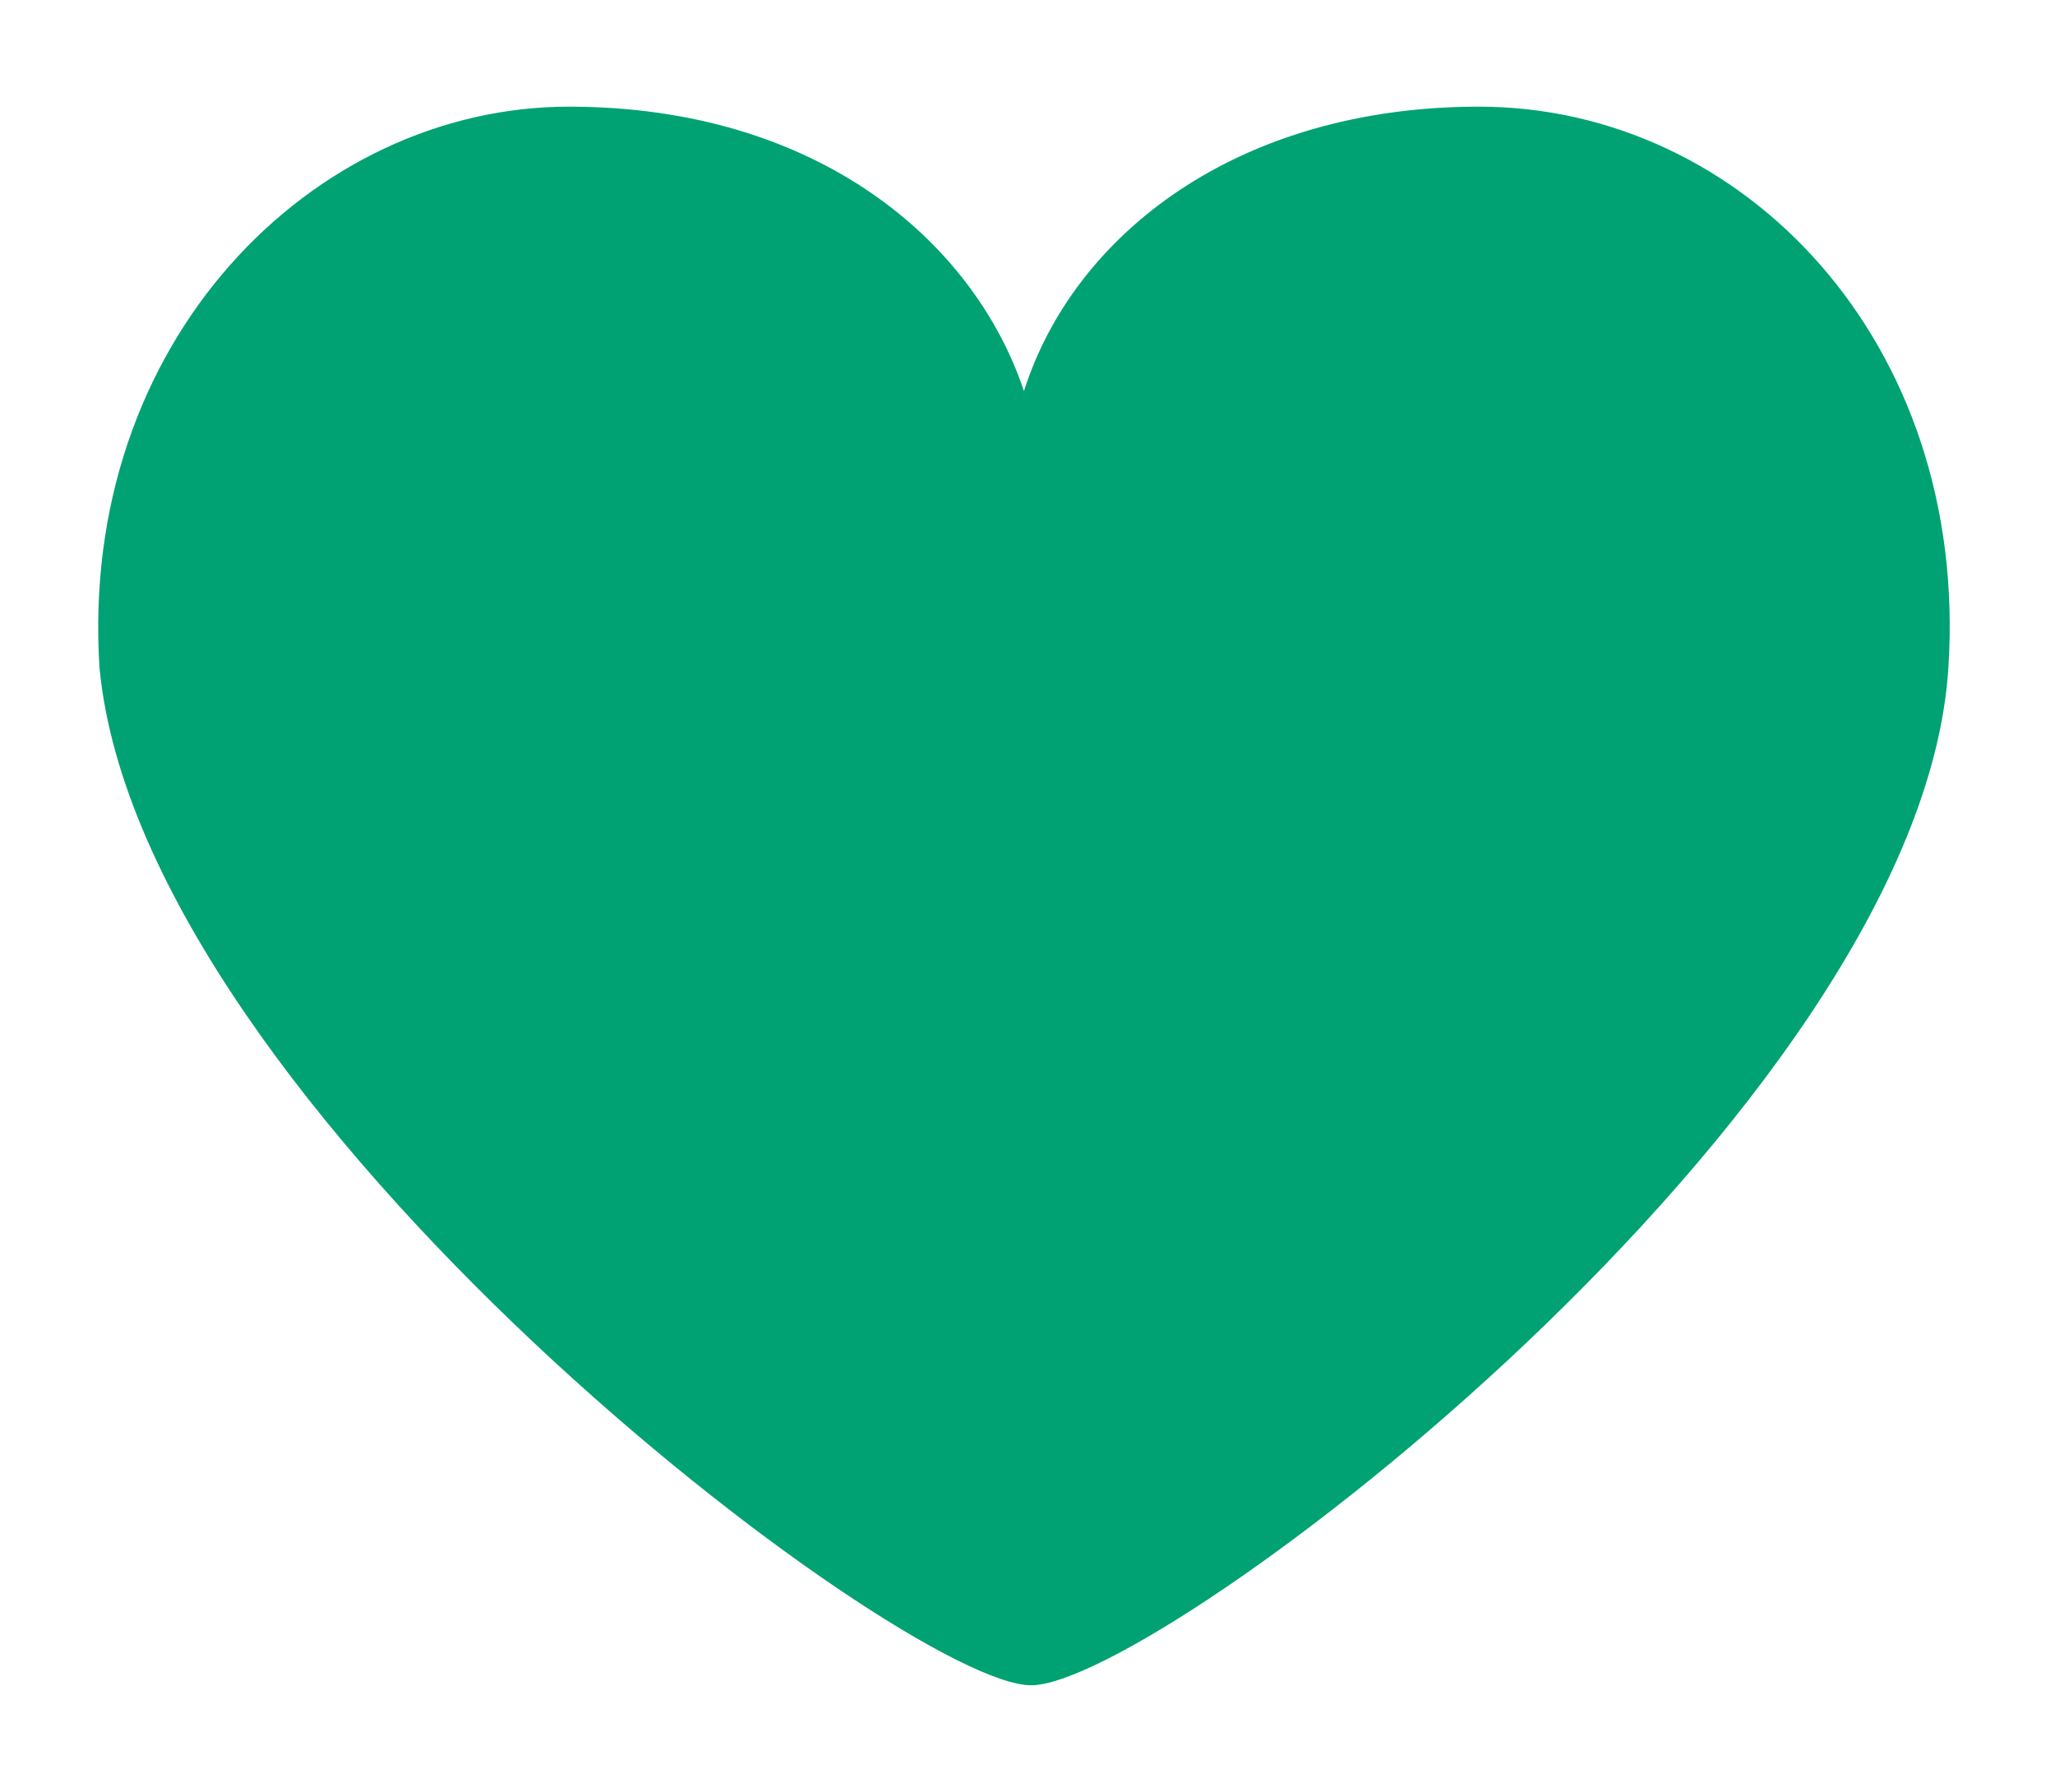
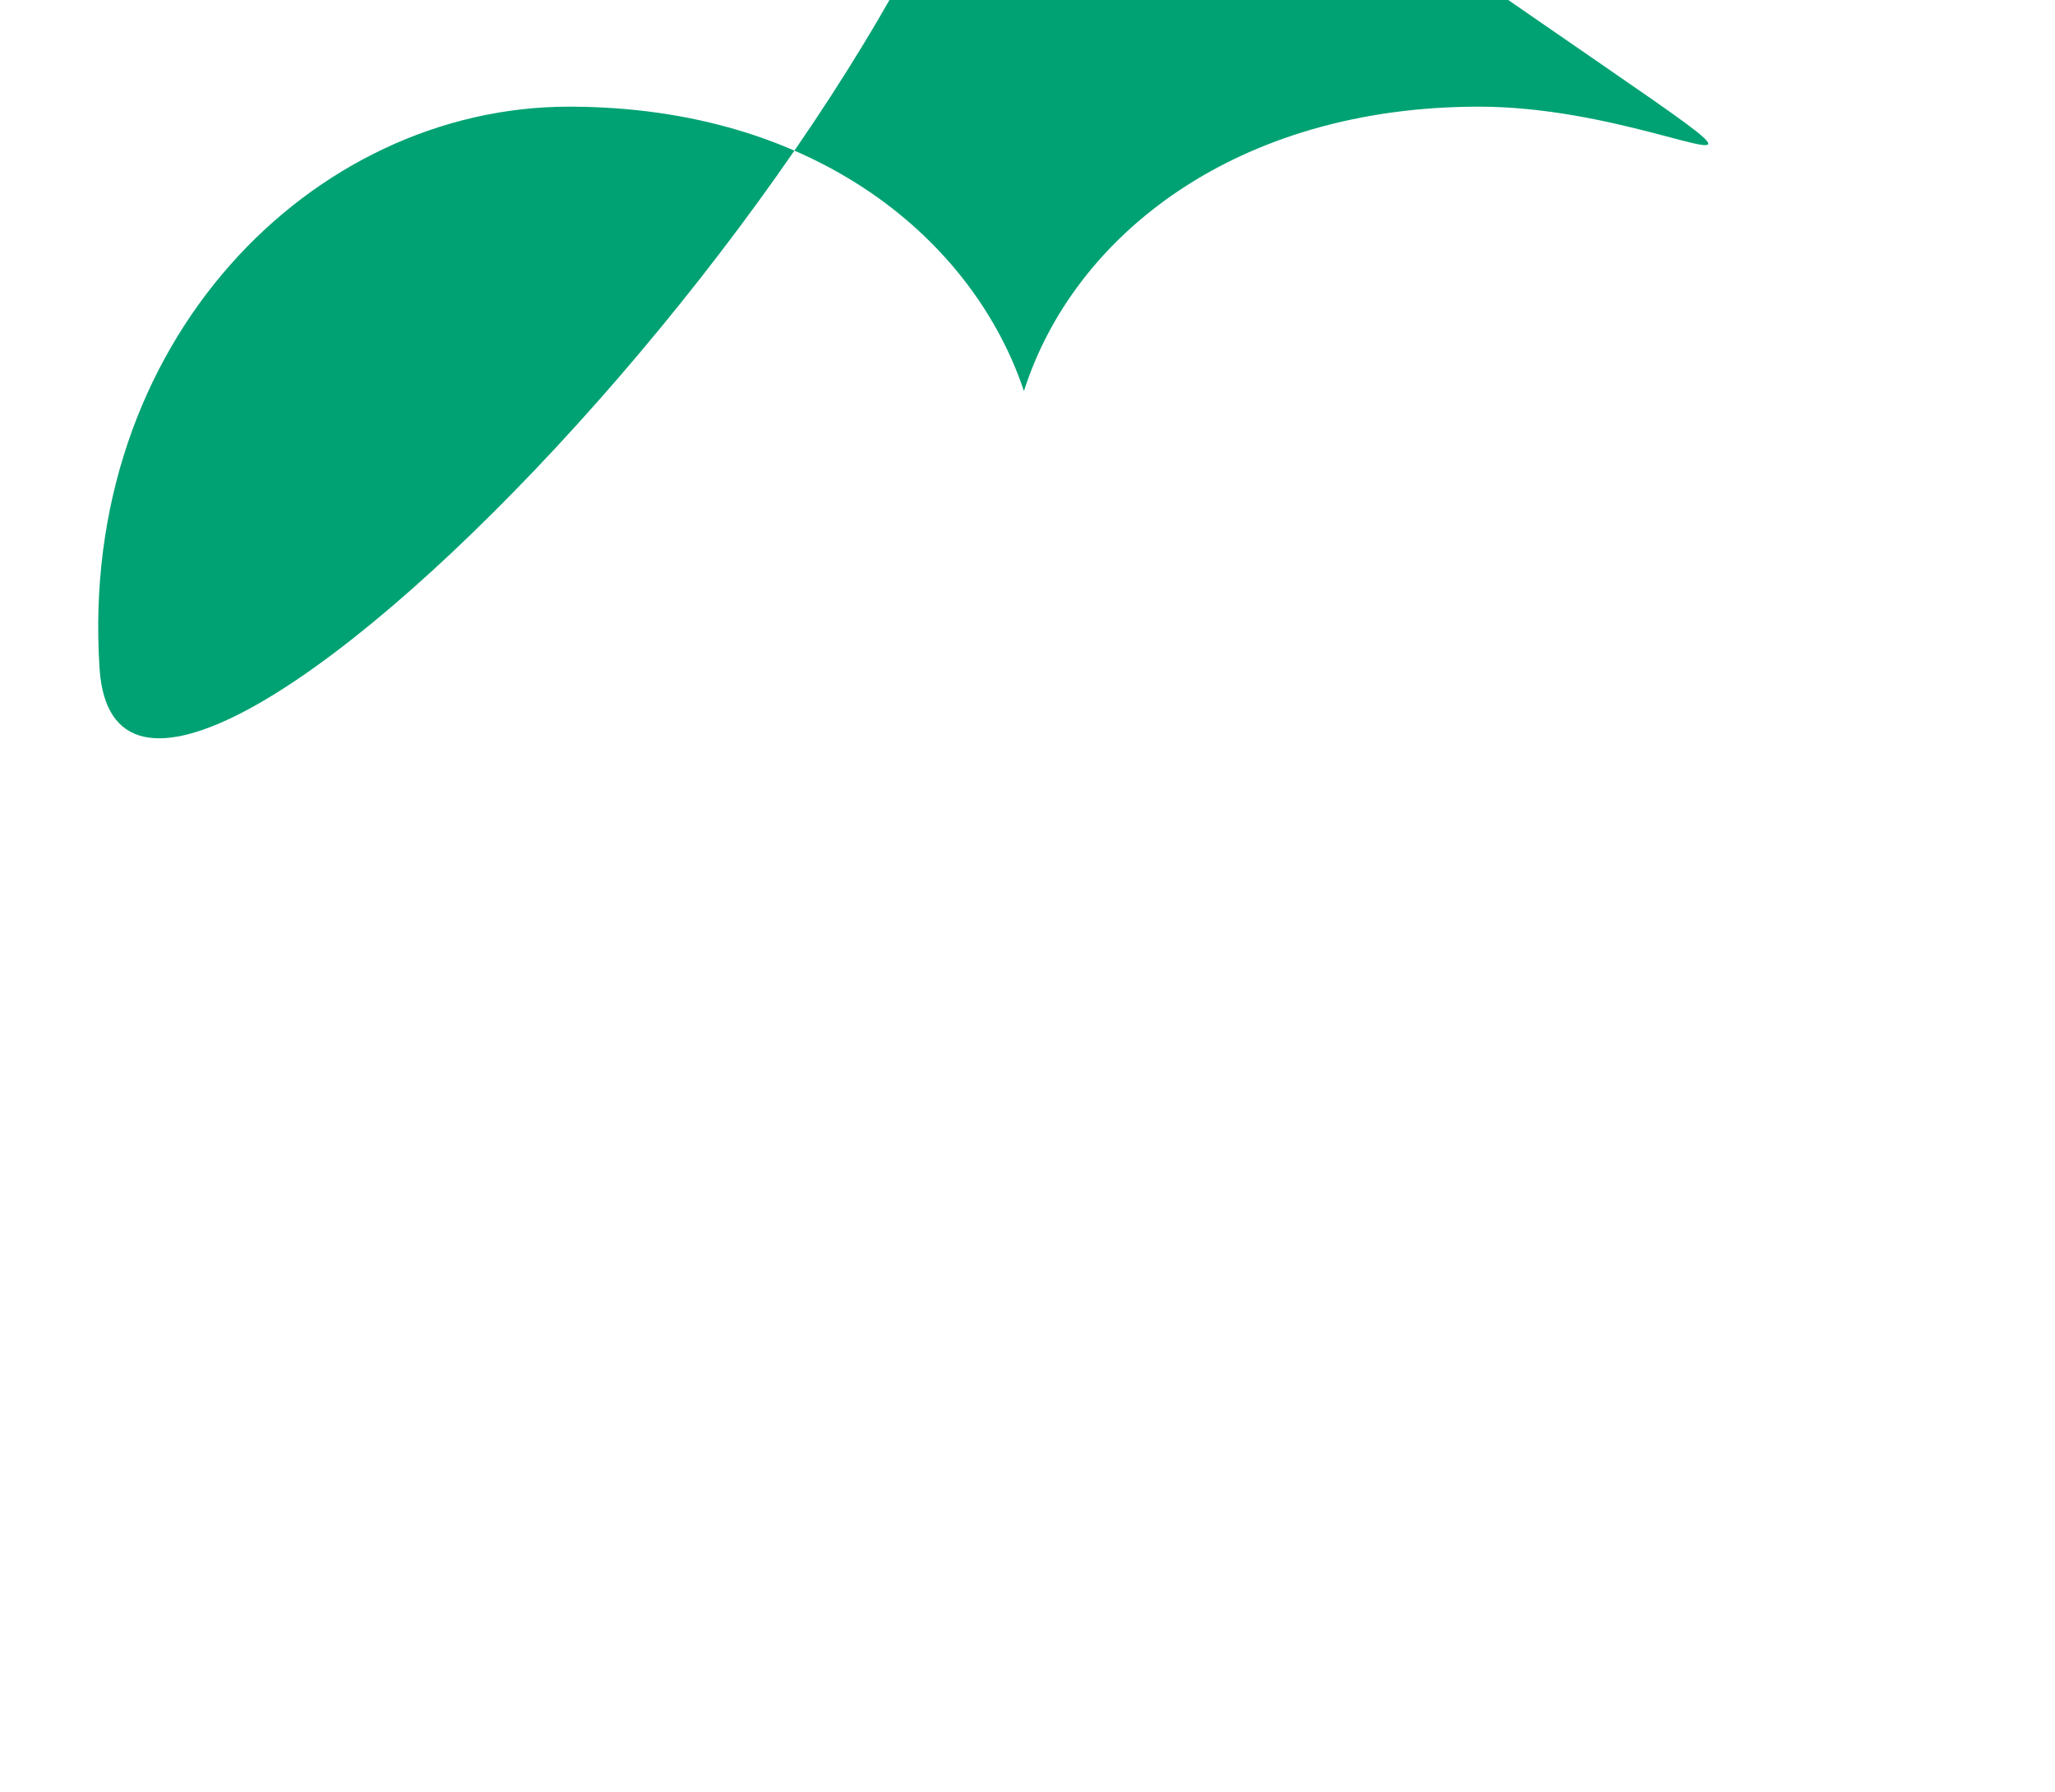
<svg xmlns="http://www.w3.org/2000/svg" version="1.1" id="レイヤー_1" x="0px" y="0px" viewBox="0 0 28.9 25.2" style="enable-background:new 0 0 28.9 25.2;" xml:space="preserve">
  <style type="text/css">
	.st0{fill:#00A273;}
</style>
-   <path class="st0" d="M20.8,1.5c-3.4,0-5.7,1.8-6.4,4c-0.7-2.1-2.9-4-6.4-4c-3.6,0-6.9,3.3-6.6,7.9C2,15.6,12.7,23.7,14.5,23.7  s12.5-8.1,12.9-14.3C27.7,4.8,24.5,1.5,20.8,1.5z" />
+   <path class="st0" d="M20.8,1.5c-3.4,0-5.7,1.8-6.4,4c-0.7-2.1-2.9-4-6.4-4c-3.6,0-6.9,3.3-6.6,7.9s12.5-8.1,12.9-14.3C27.7,4.8,24.5,1.5,20.8,1.5z" />
</svg>